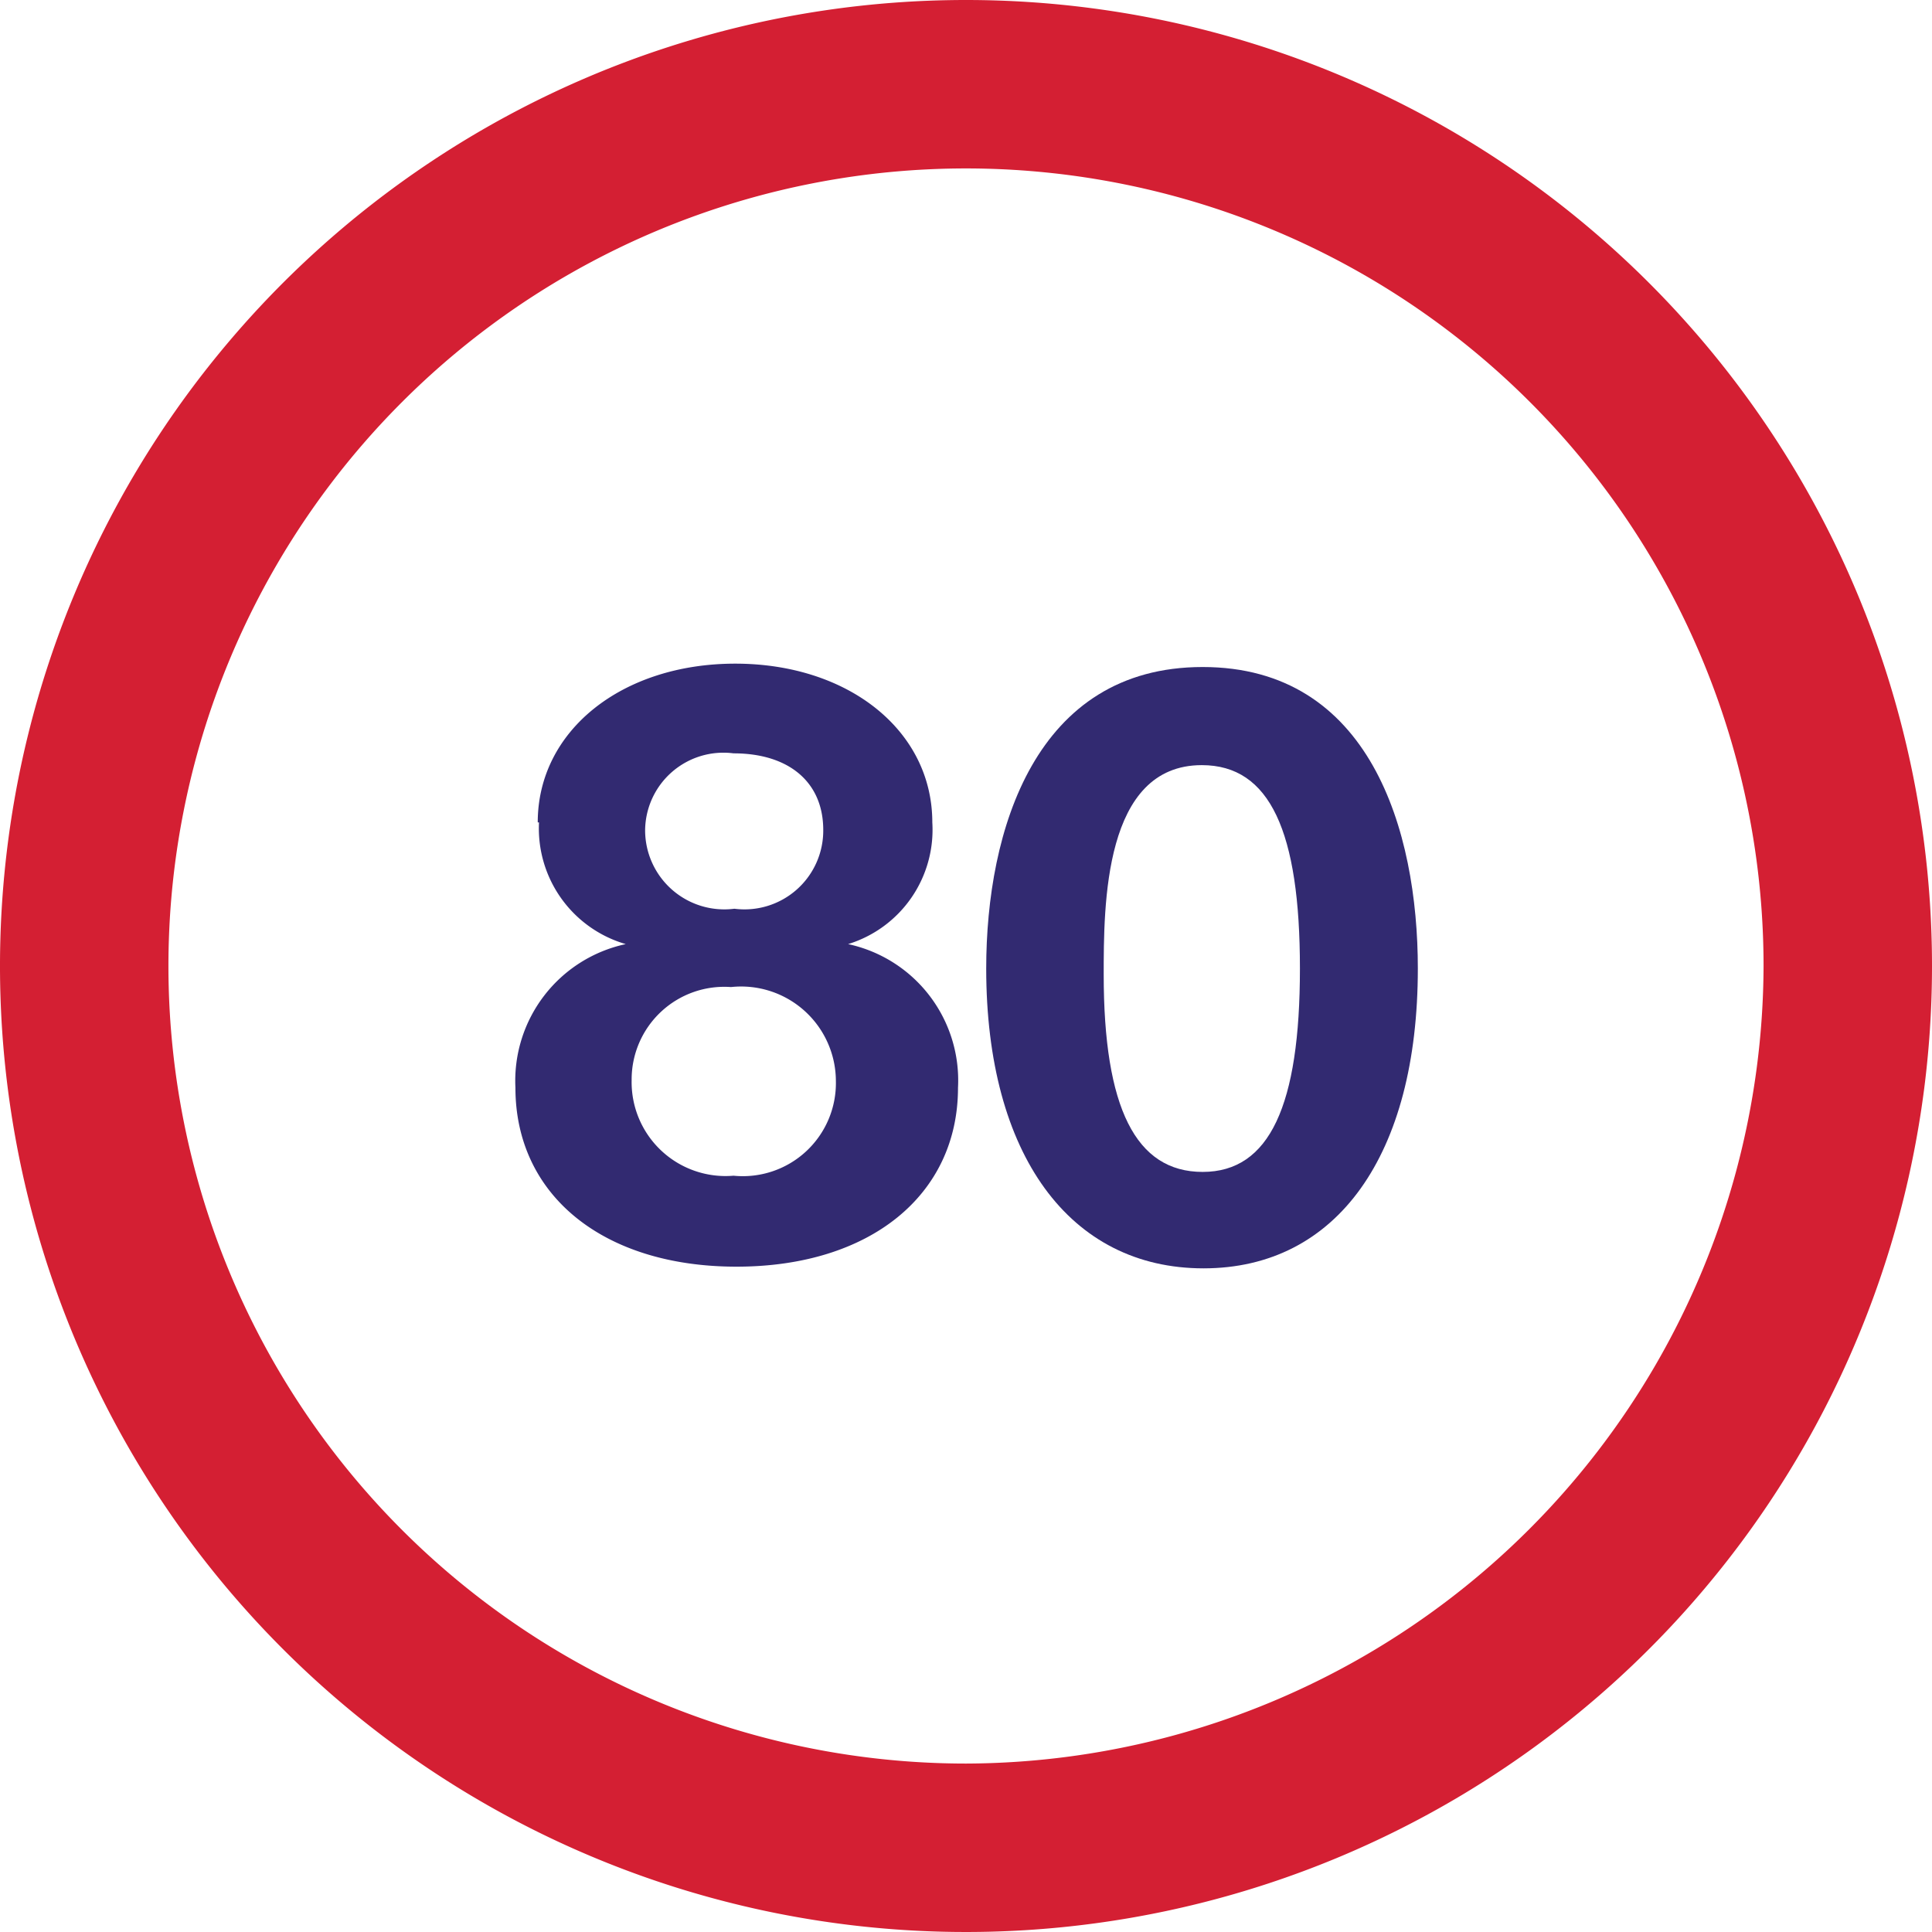
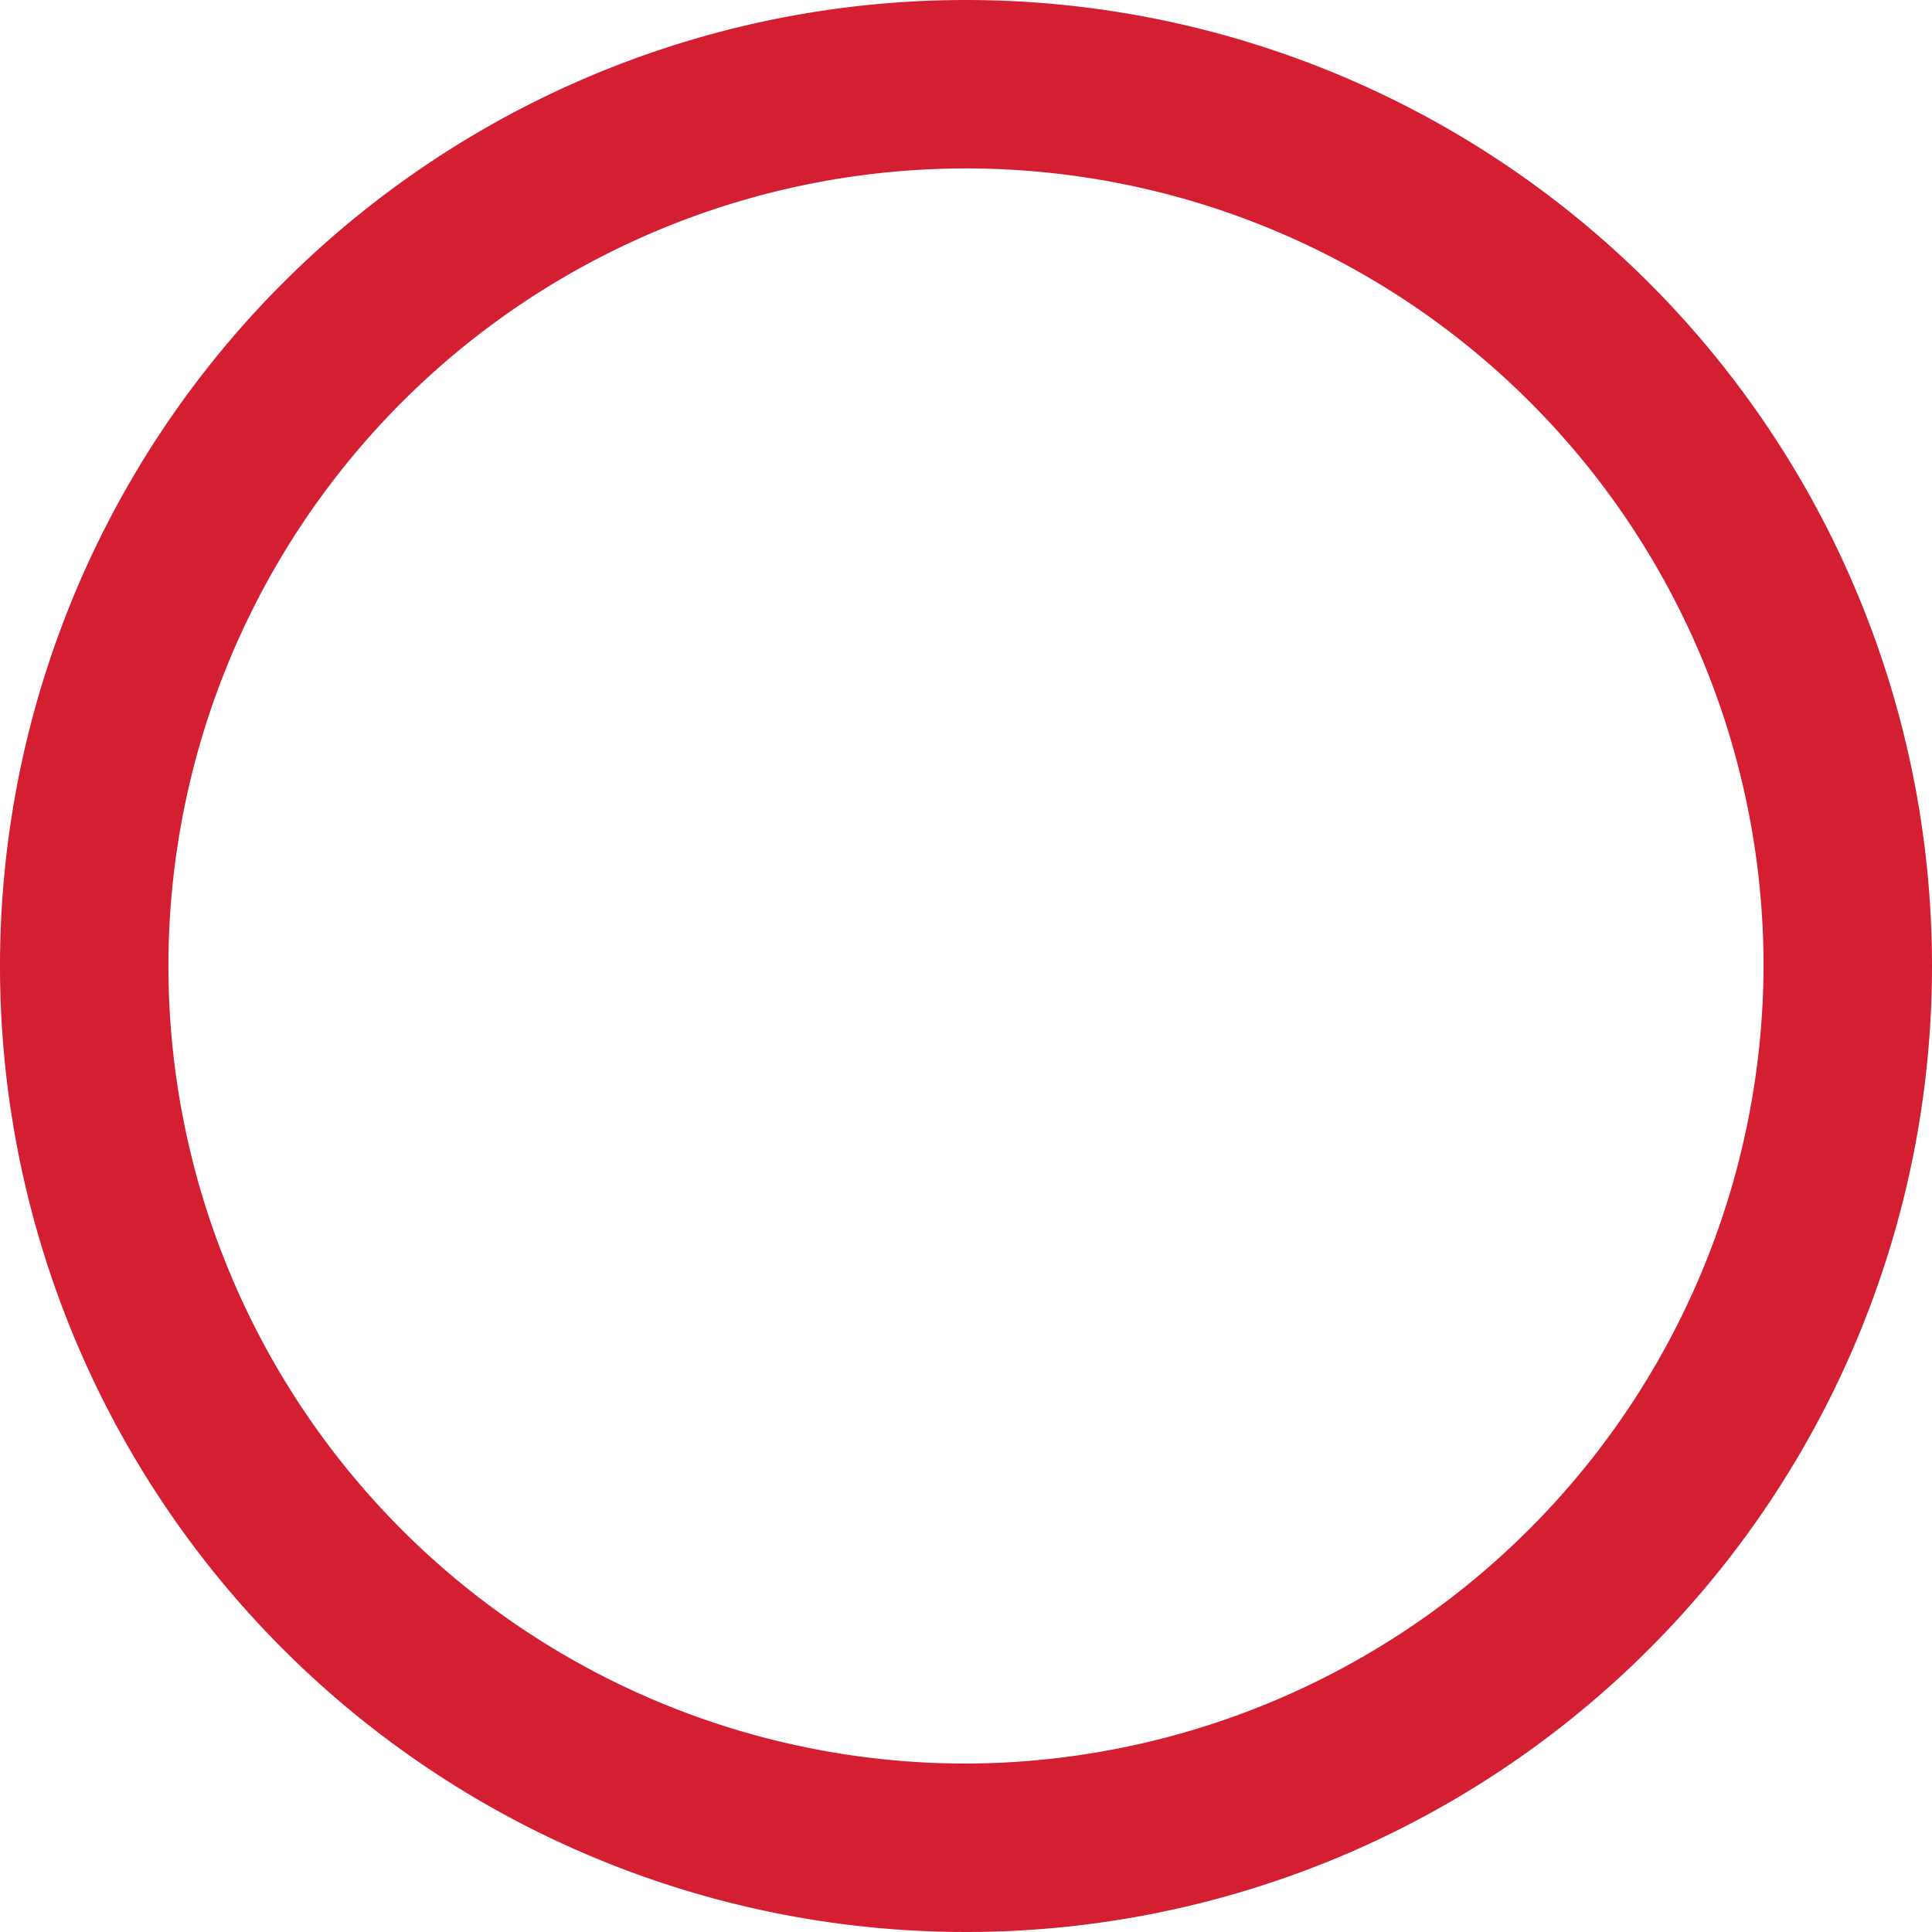
<svg xmlns="http://www.w3.org/2000/svg" viewBox="0 0 45.88 45.88">
  <defs>
    <style>.cls-1{fill:#d41f33;}.cls-2{fill:#322a71;}</style>
  </defs>
  <title>icon_7</title>
  <g id="Слой_2" data-name="Слой 2">
    <g id="Слой_1-2" data-name="Слой 1">
      <path class="cls-1" d="M22.94,0A22.94,22.94,0,1,0,45.88,22.94h0A22.94,22.94,0,0,0,22.94,0Zm0,41.88A18.94,18.94,0,1,1,41.88,22.94h0A19,19,0,0,1,22.94,41.88Z" />
-       <path class="cls-2" d="M12.77,19.53c0-2.18,2-3.77,4.69-3.77s4.68,1.59,4.68,3.77a2.84,2.84,0,0,1-2,2.89,3.31,3.31,0,0,1,2.61,3.41c0,2.55-2.09,4.25-5.26,4.25s-5.25-1.7-5.25-4.25a3.32,3.32,0,0,1,2.62-3.41,2.86,2.86,0,0,1-2.06-2.89M15,25.65a2.23,2.23,0,0,0,2.42,2.27,2.21,2.21,0,0,0,2.43-2.25,2.25,2.25,0,0,0-2.49-2.23A2.2,2.2,0,0,0,15,25.65m.32-5.94a1.88,1.88,0,0,0,2.12,1.87,1.87,1.87,0,0,0,2.11-1.87c0-1.14-.82-1.82-2.13-1.82a1.86,1.86,0,0,0-2.1,1.82" />
-       <path class="cls-2" d="M33.67,23c0,4.43-1.92,7.12-5.09,7.12S23.42,27.43,23.42,23c0-3.29,1.17-7.16,5.14-7.16s5.11,3.87,5.11,7.16m-7.46.14c0,3.17.76,4.69,2.35,4.69s2.31-1.58,2.31-4.83-.71-4.83-2.33-4.83c-2.33,0-2.33,3.31-2.33,5" />
    </g>
  </g>
</svg>